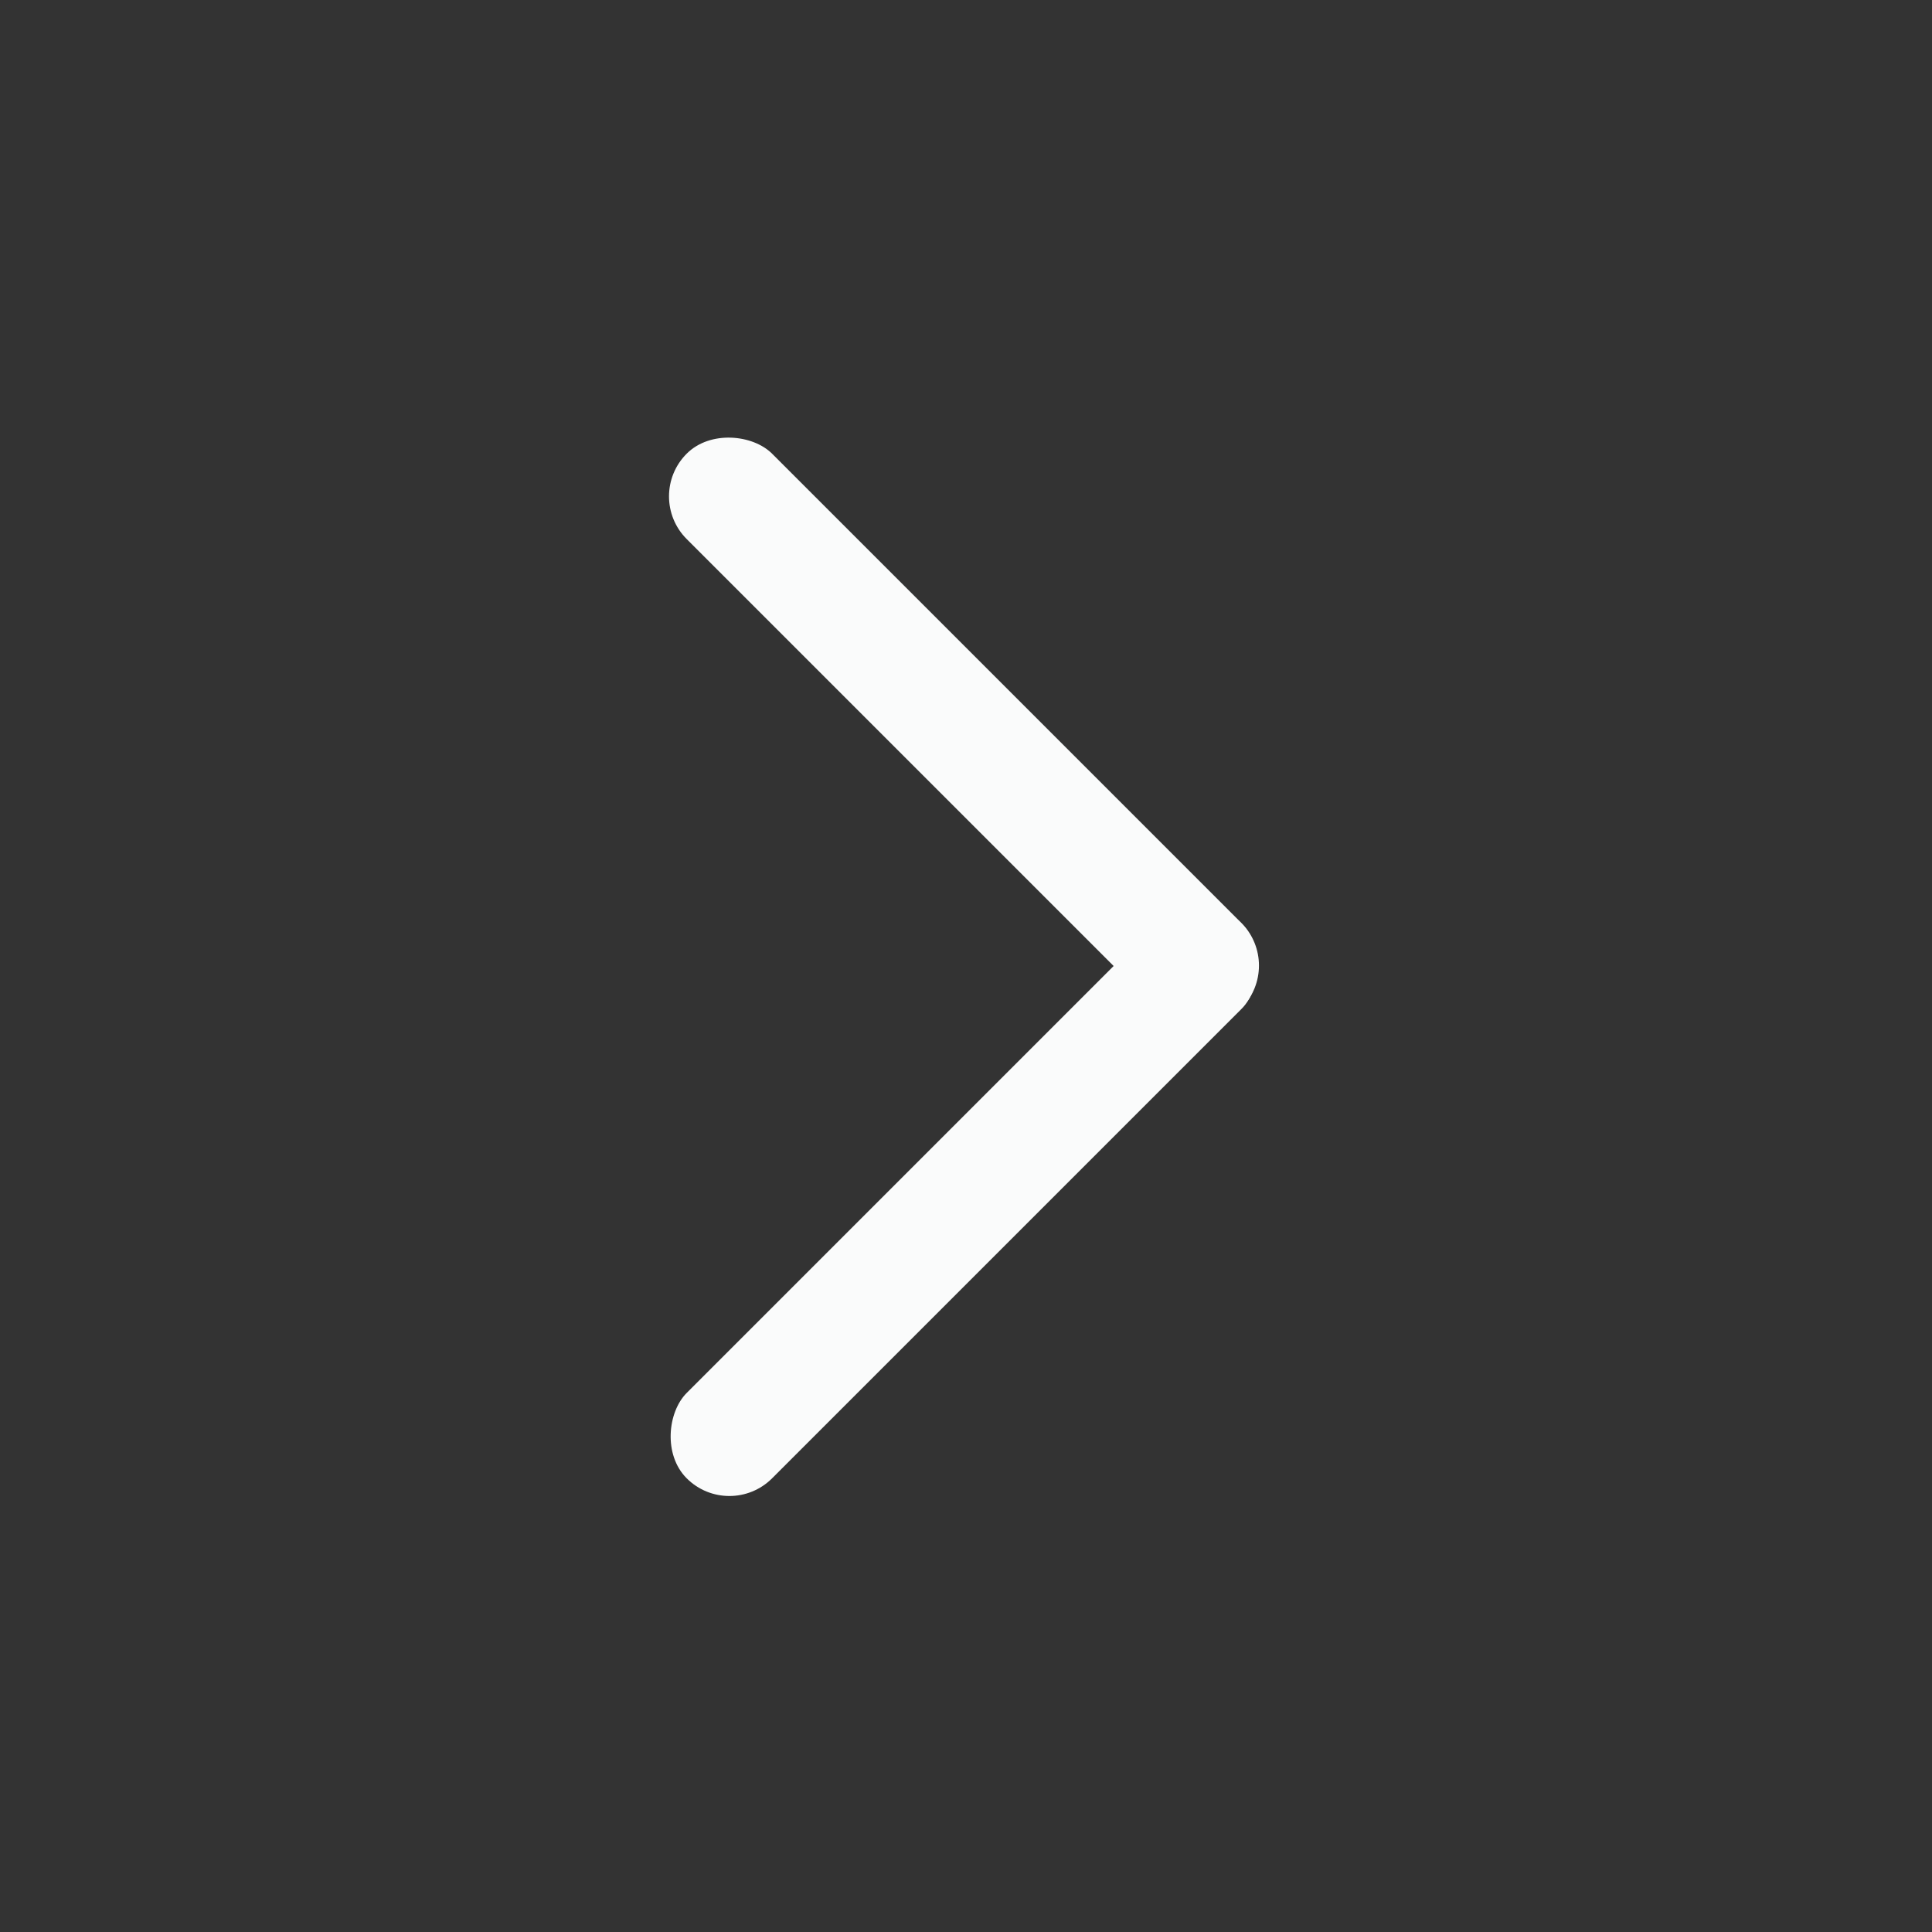
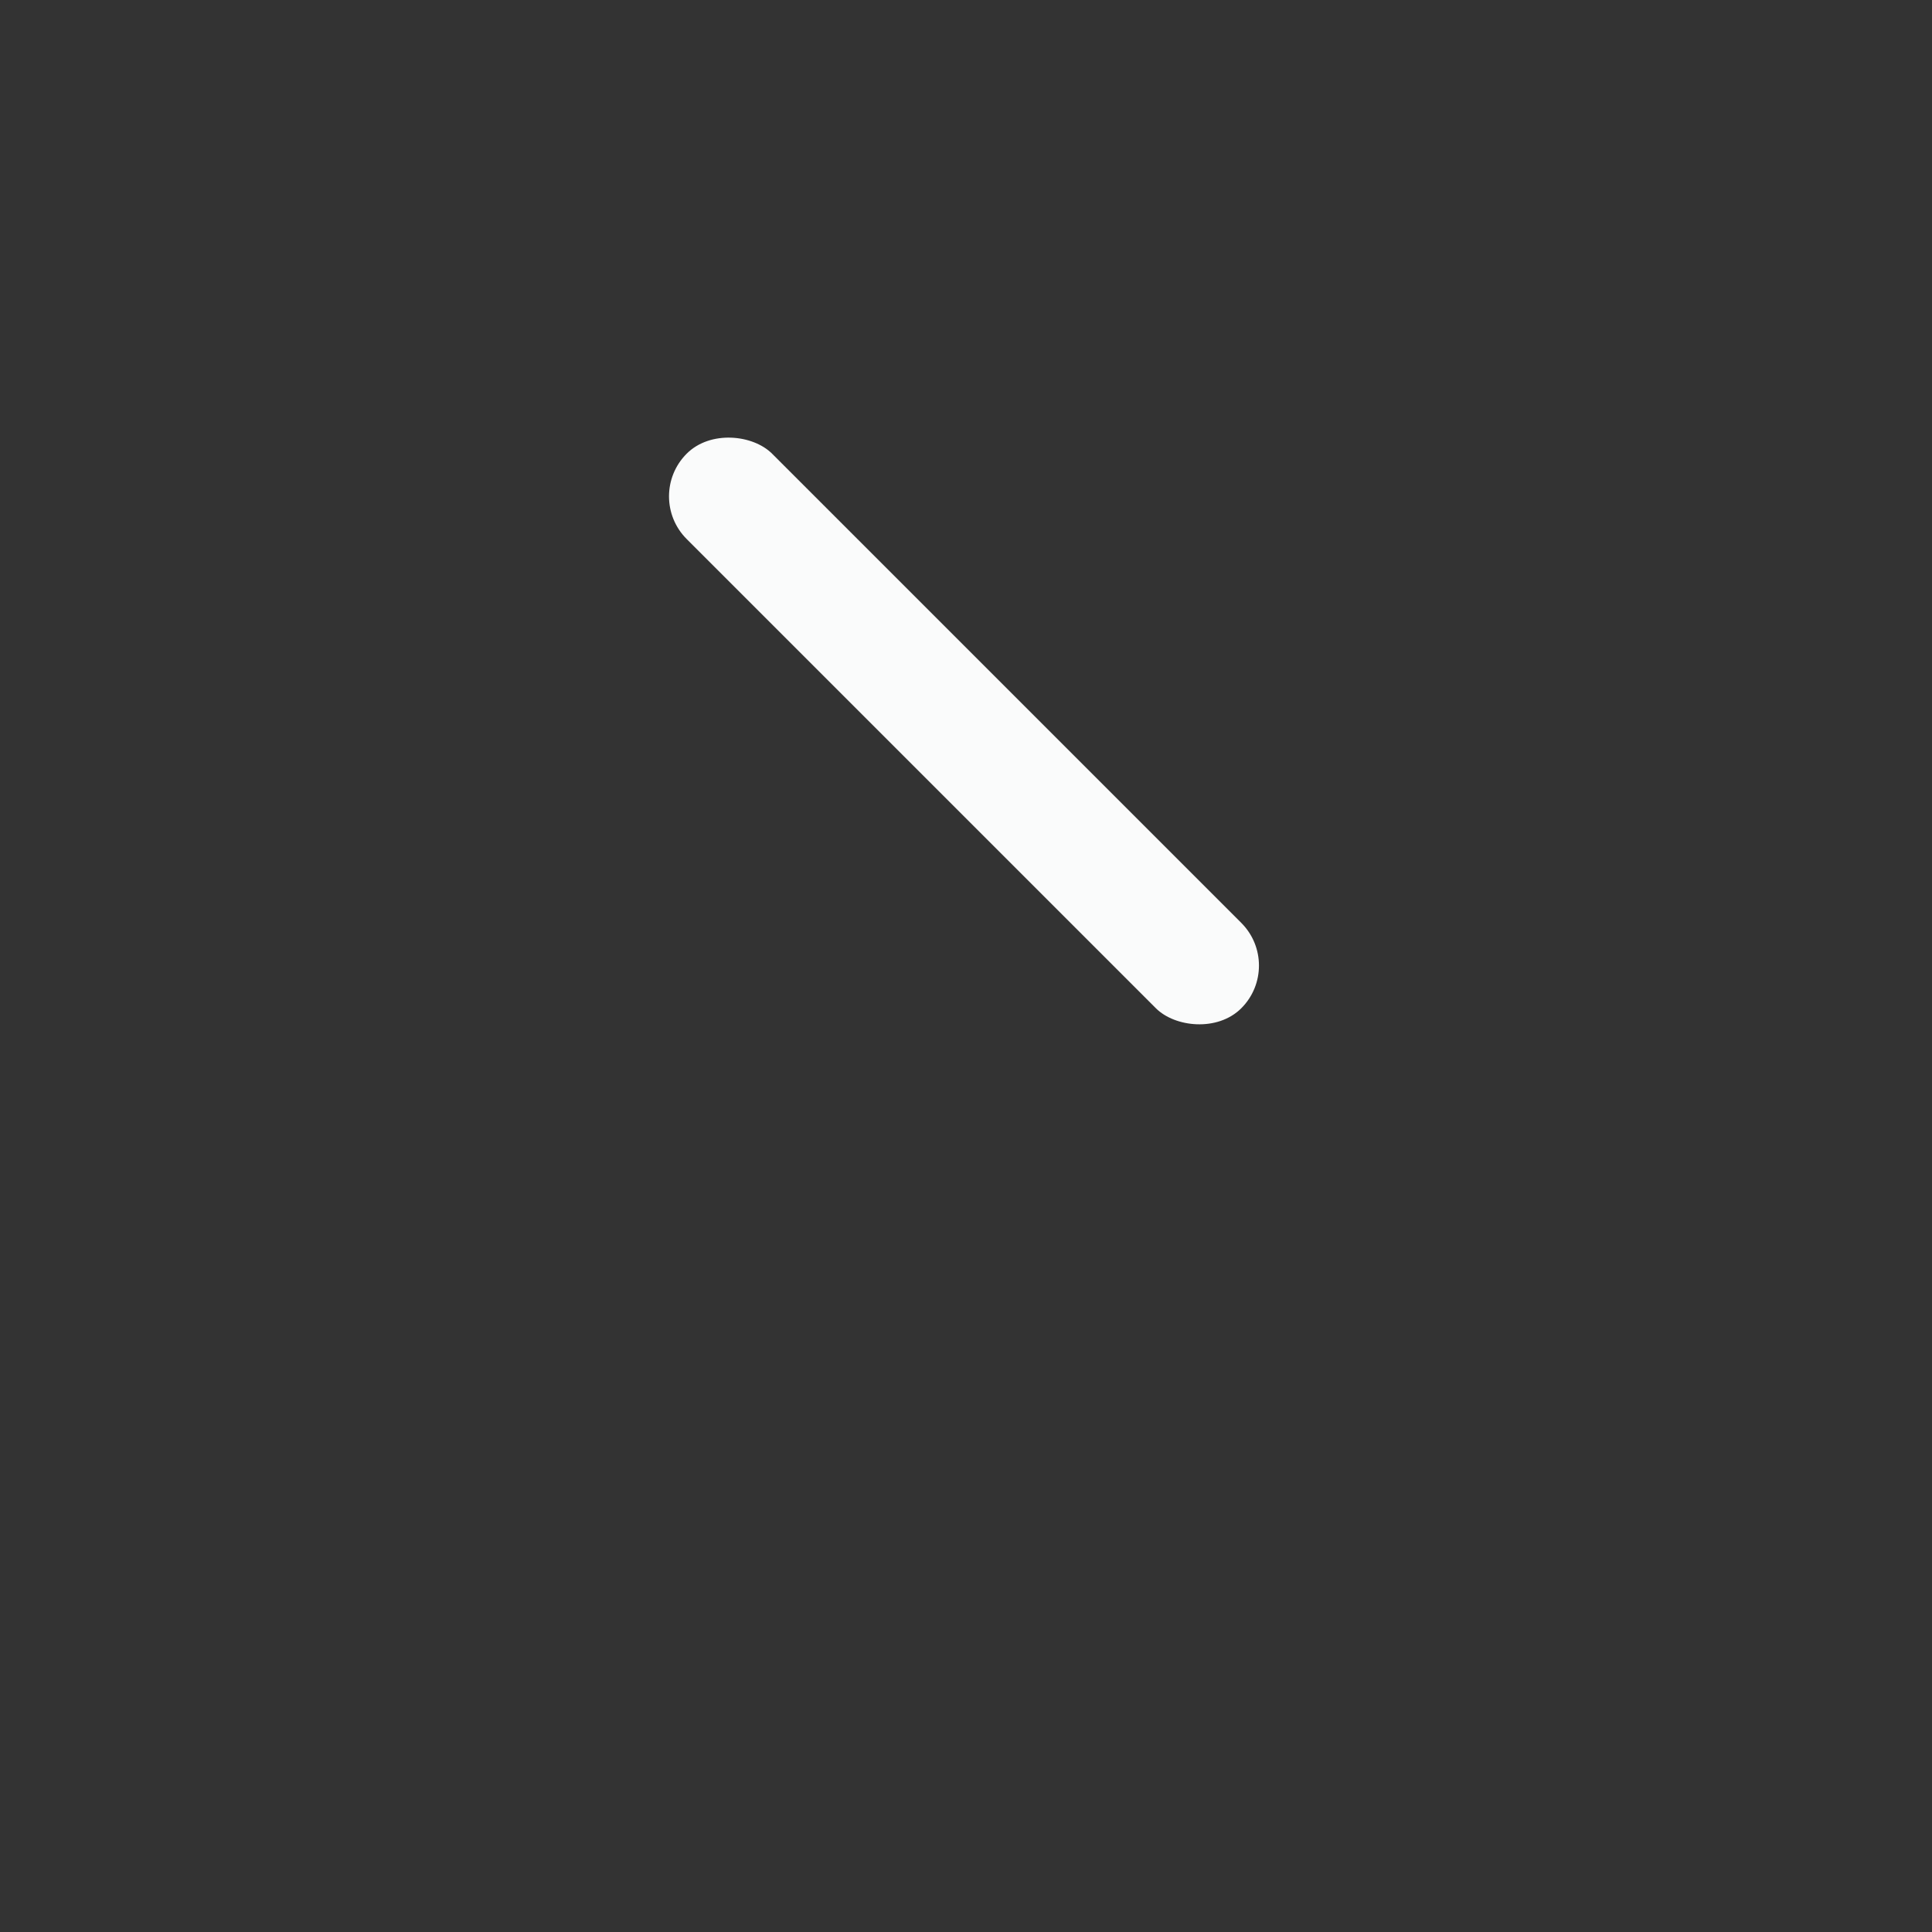
<svg xmlns="http://www.w3.org/2000/svg" width="24" height="24" viewBox="0 0 24 24" fill="none">
  <rect x="0" y="0" width="24" height="24" fill="#333333" stroke="none" />
  <rect x="8" y="6.166" width="1.5" height="9.743" rx="0.75" transform="rotate(-45 8 6.166)" fill="#FAFBFB" />
-   <rect x="14.893" y="10.941" width="1.5" height="9.748" rx="0.75" transform="rotate(45 14.893 10.941)" fill="#FAFBFB" />
</svg>